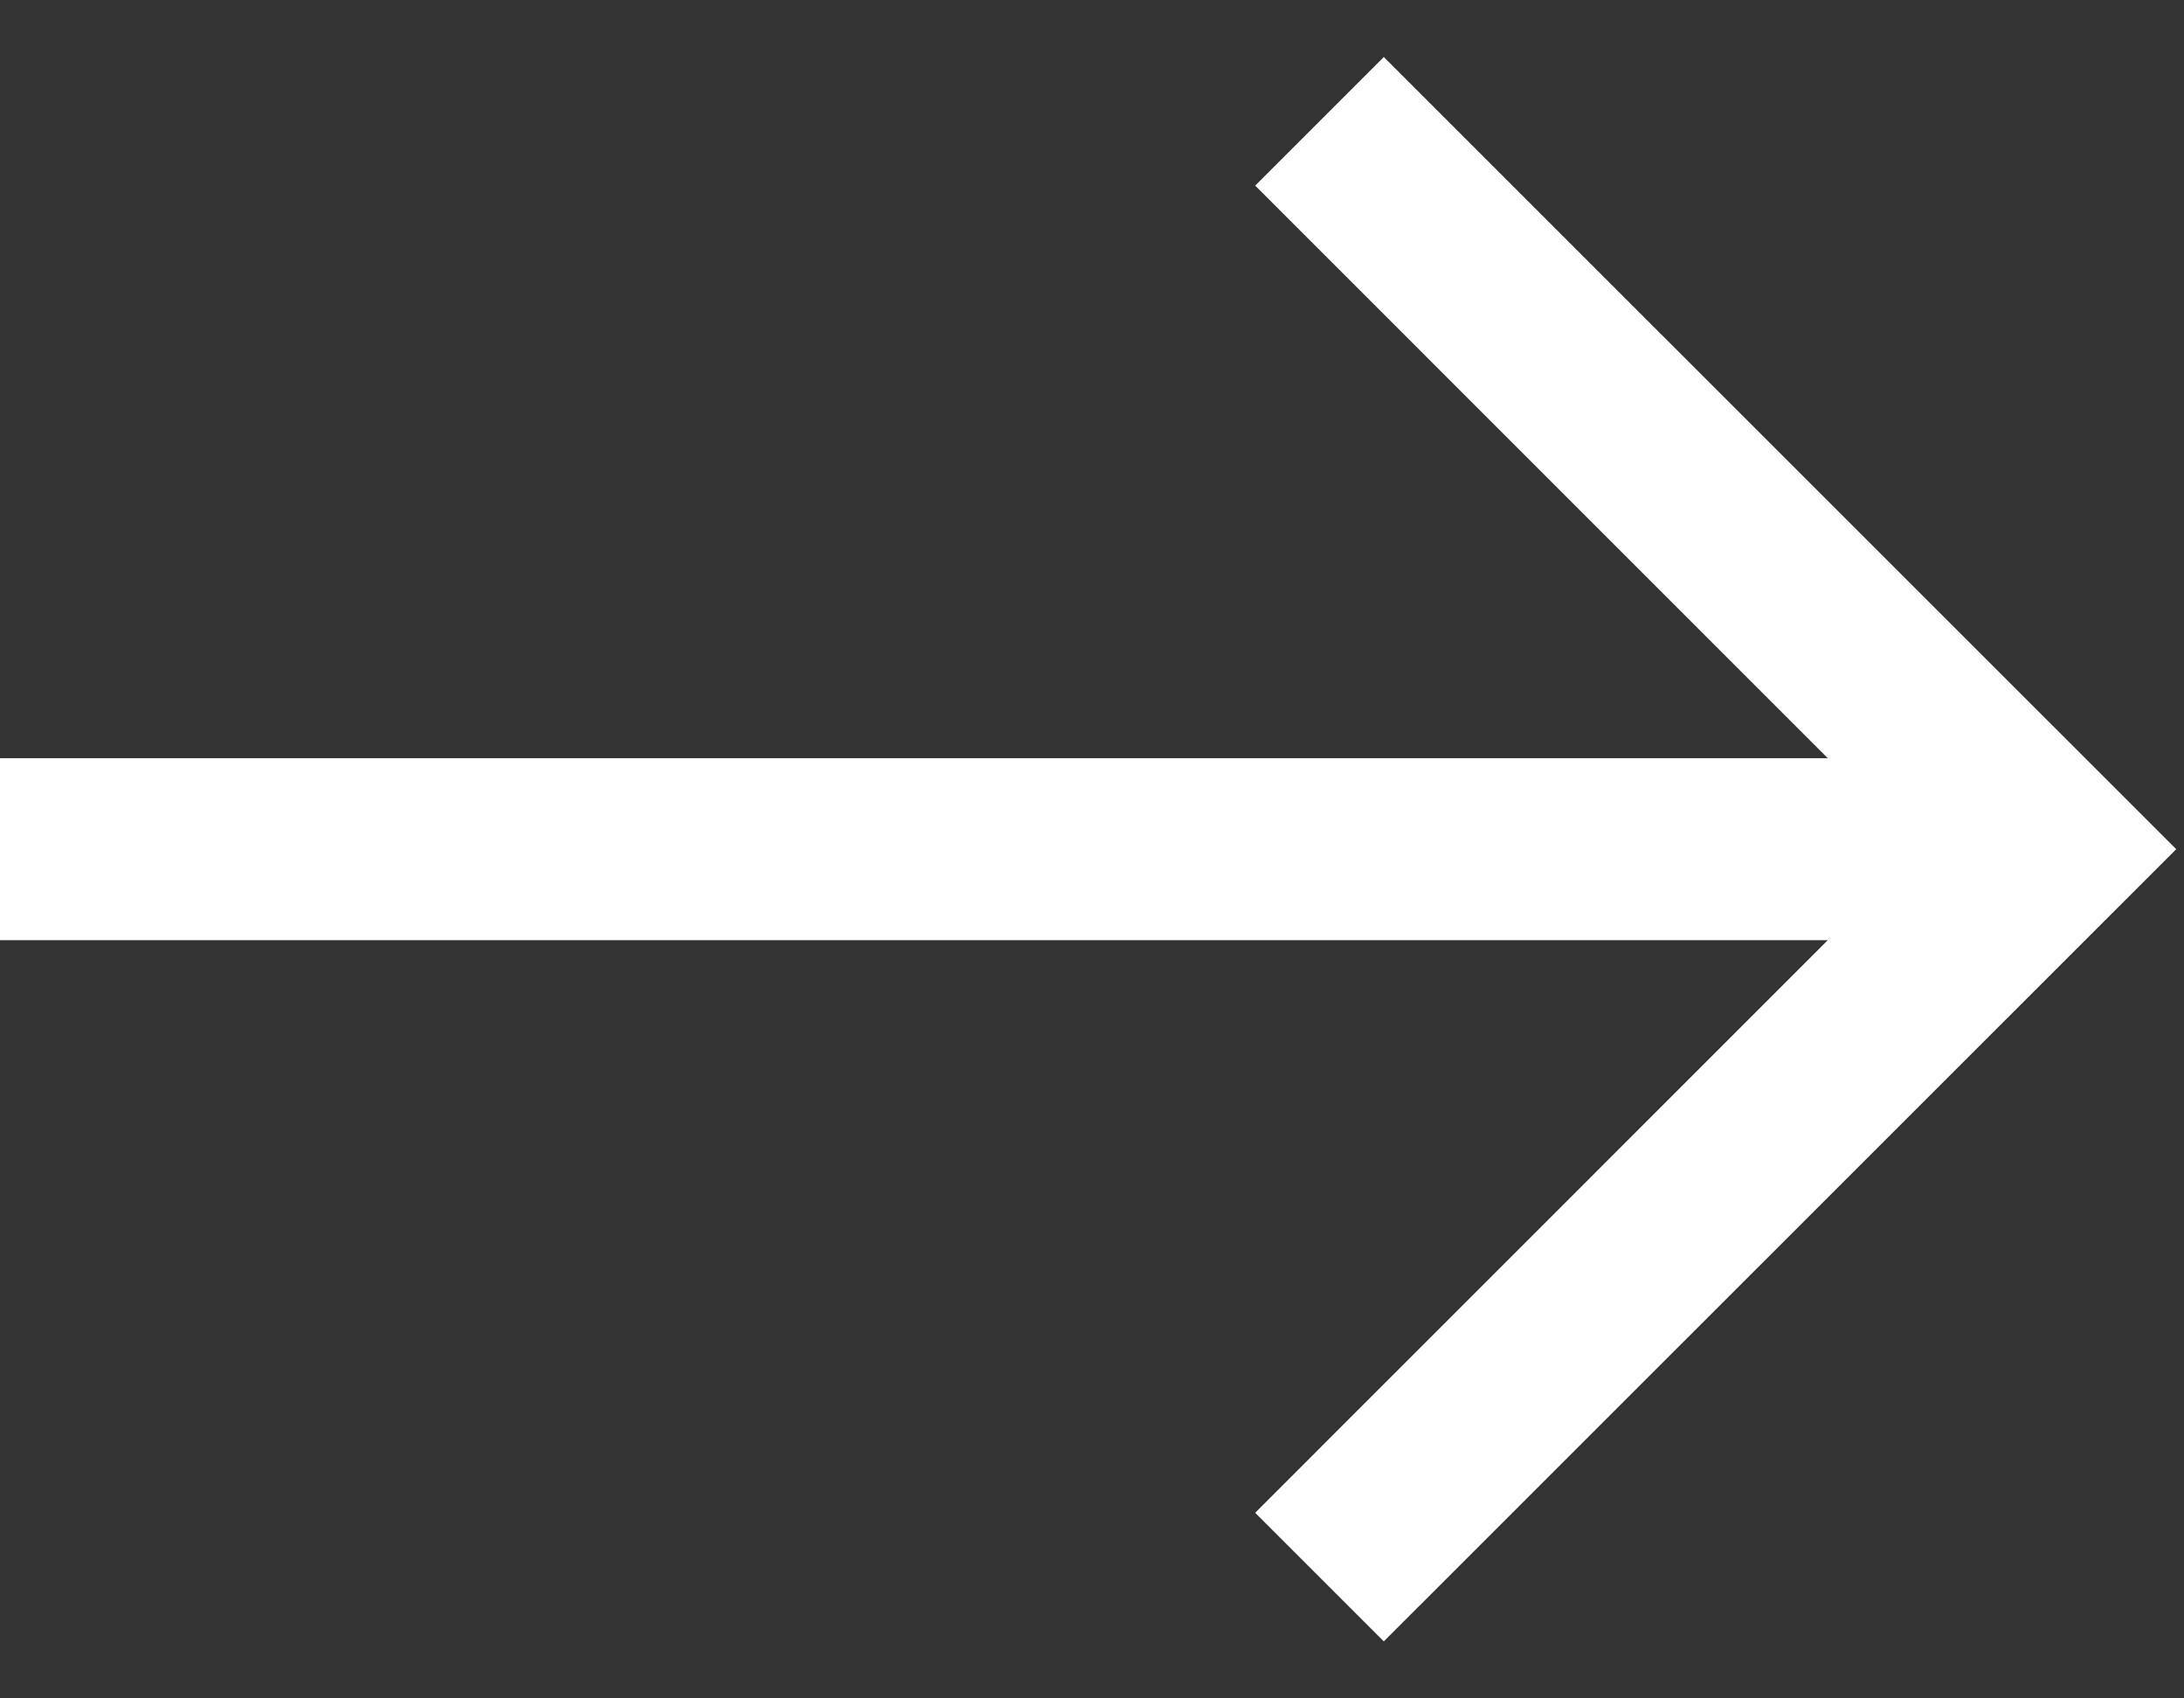
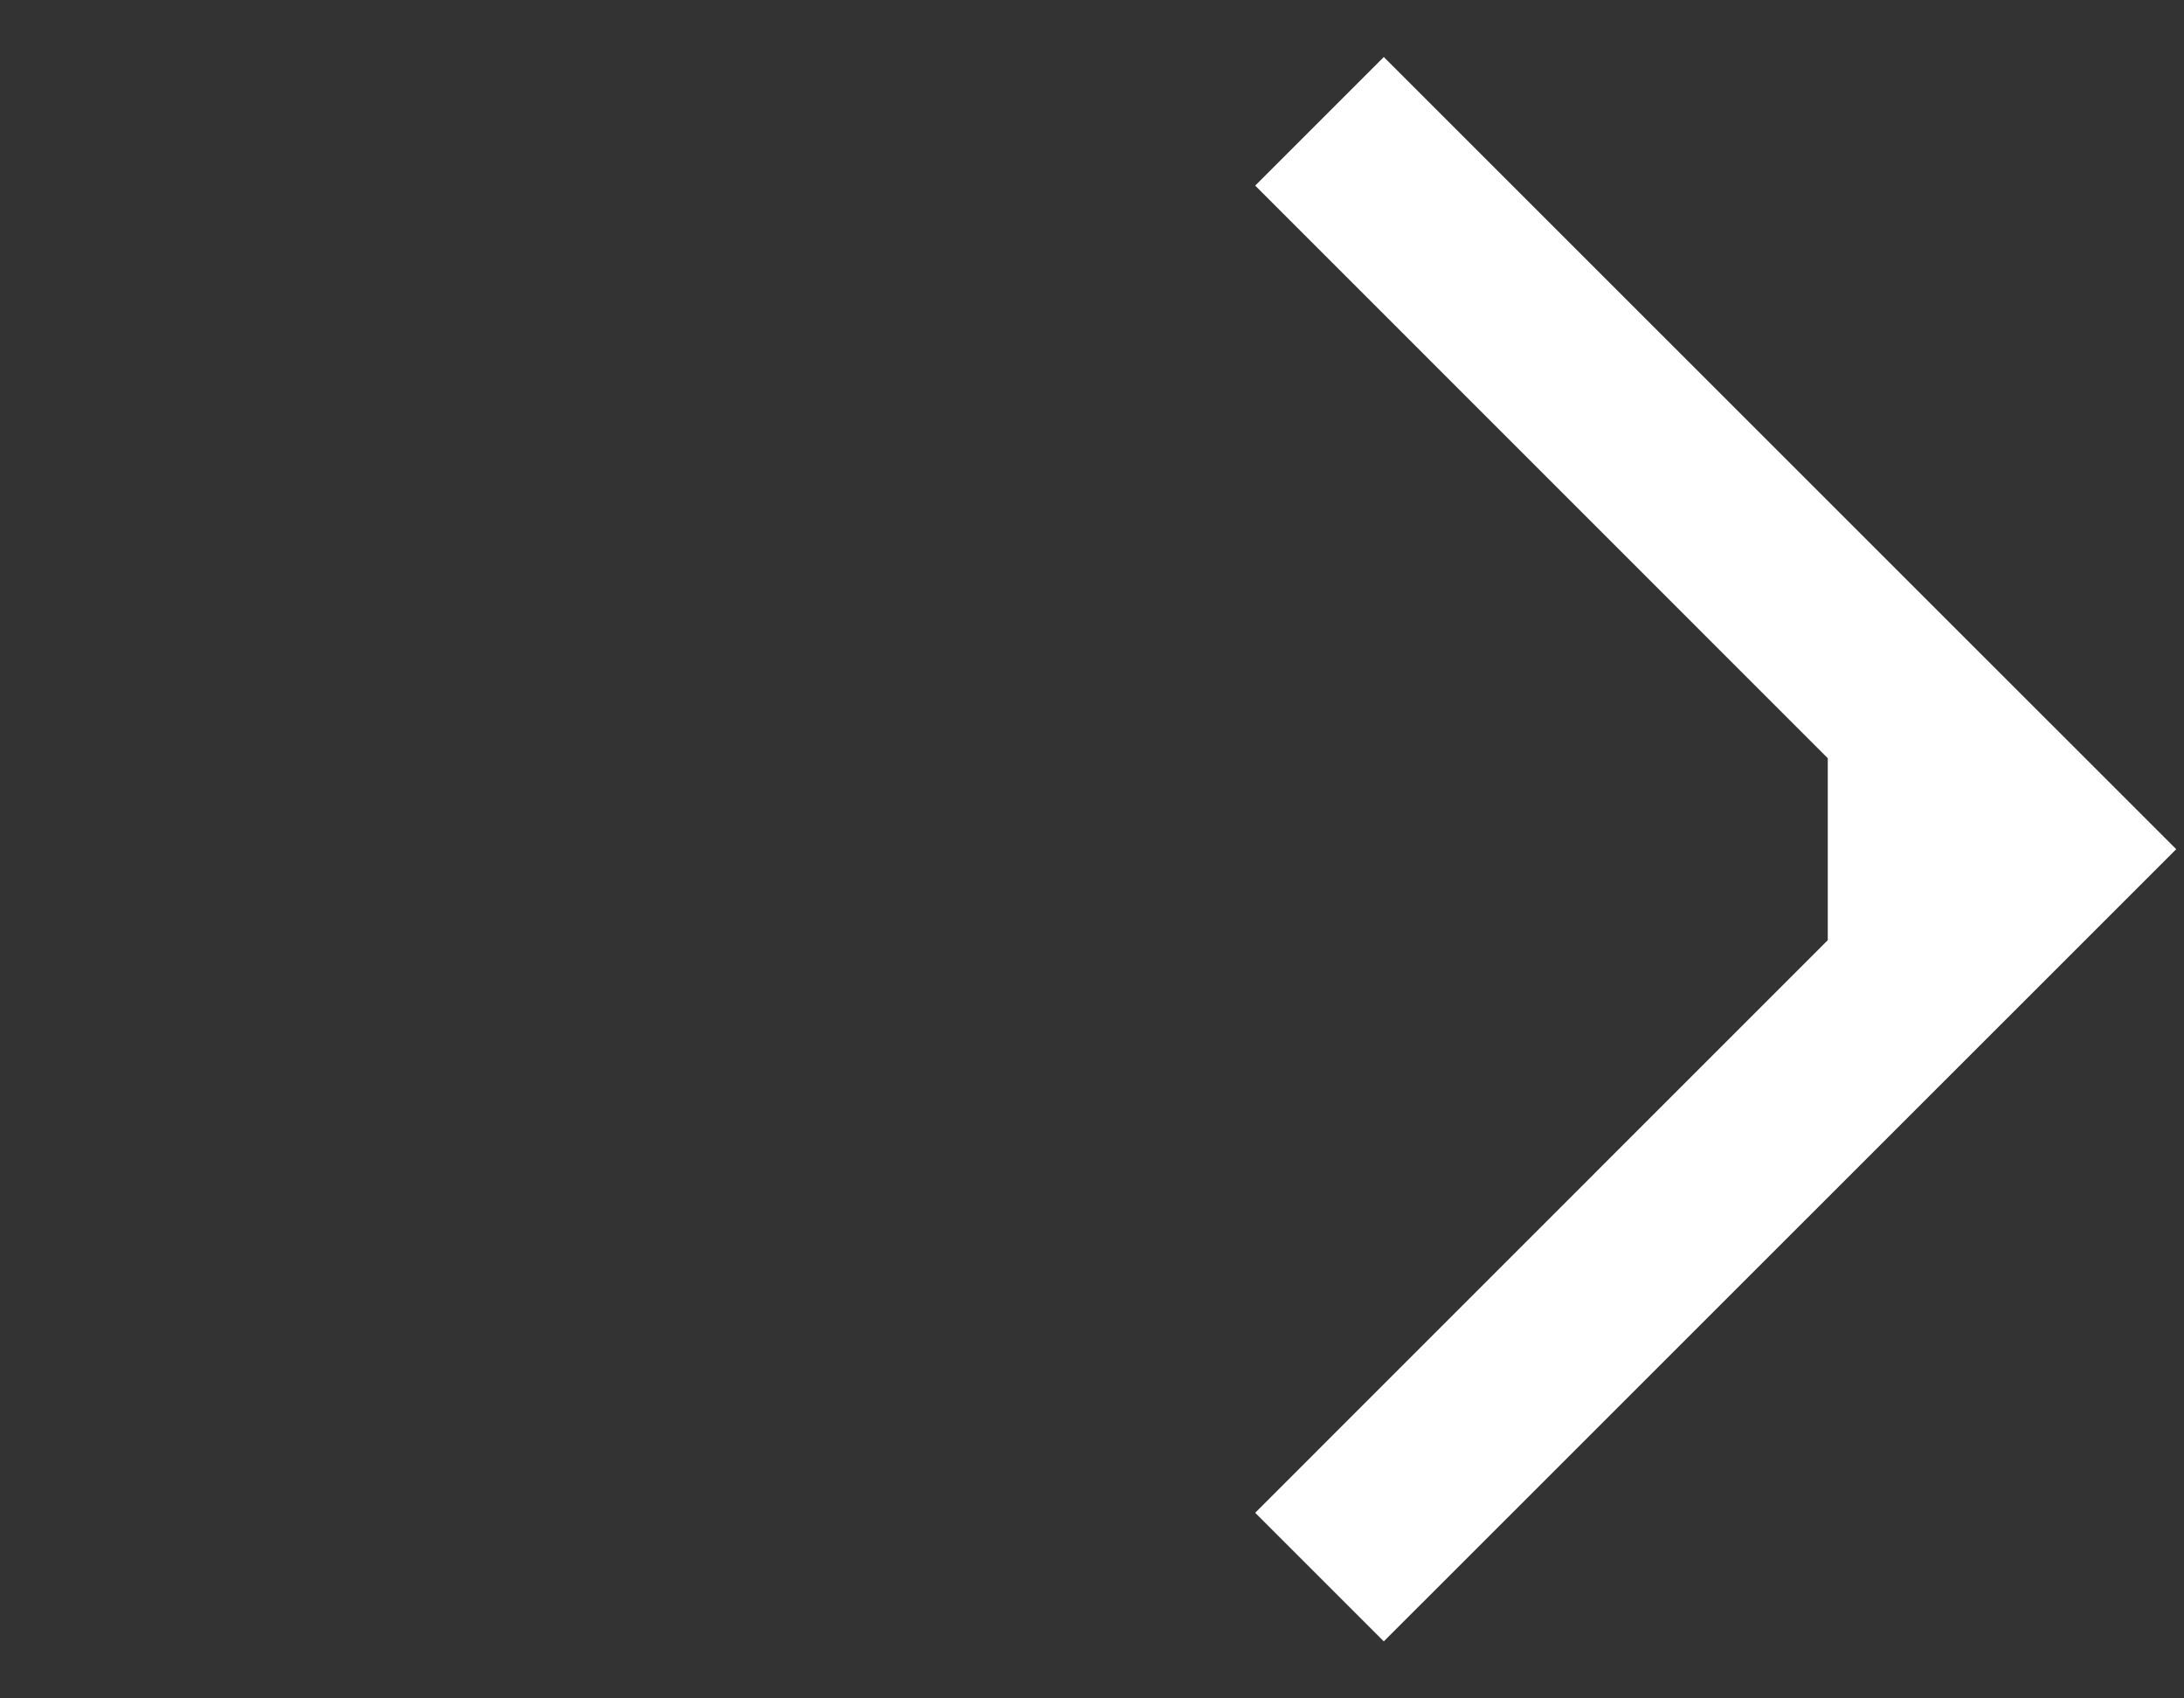
<svg xmlns="http://www.w3.org/2000/svg" width="18" height="14" viewBox="0 0 18 14" fill="none">
  <rect x="0" y="0" width="18" height="14" fill="#333333" stroke="none" />
-   <path fill-rule="evenodd" clip-rule="evenodd" d="M11.405 13.53L17.936 7L11.405 0.47L10.345 1.53L15.064 6.25L0 6.25V7.75L15.064 7.75L10.345 12.47L11.405 13.53Z" fill="#ffffff" />
+   <path fill-rule="evenodd" clip-rule="evenodd" d="M11.405 13.53L17.936 7L11.405 0.47L10.345 1.53L15.064 6.25V7.75L15.064 7.75L10.345 12.47L11.405 13.53Z" fill="#ffffff" />
</svg>